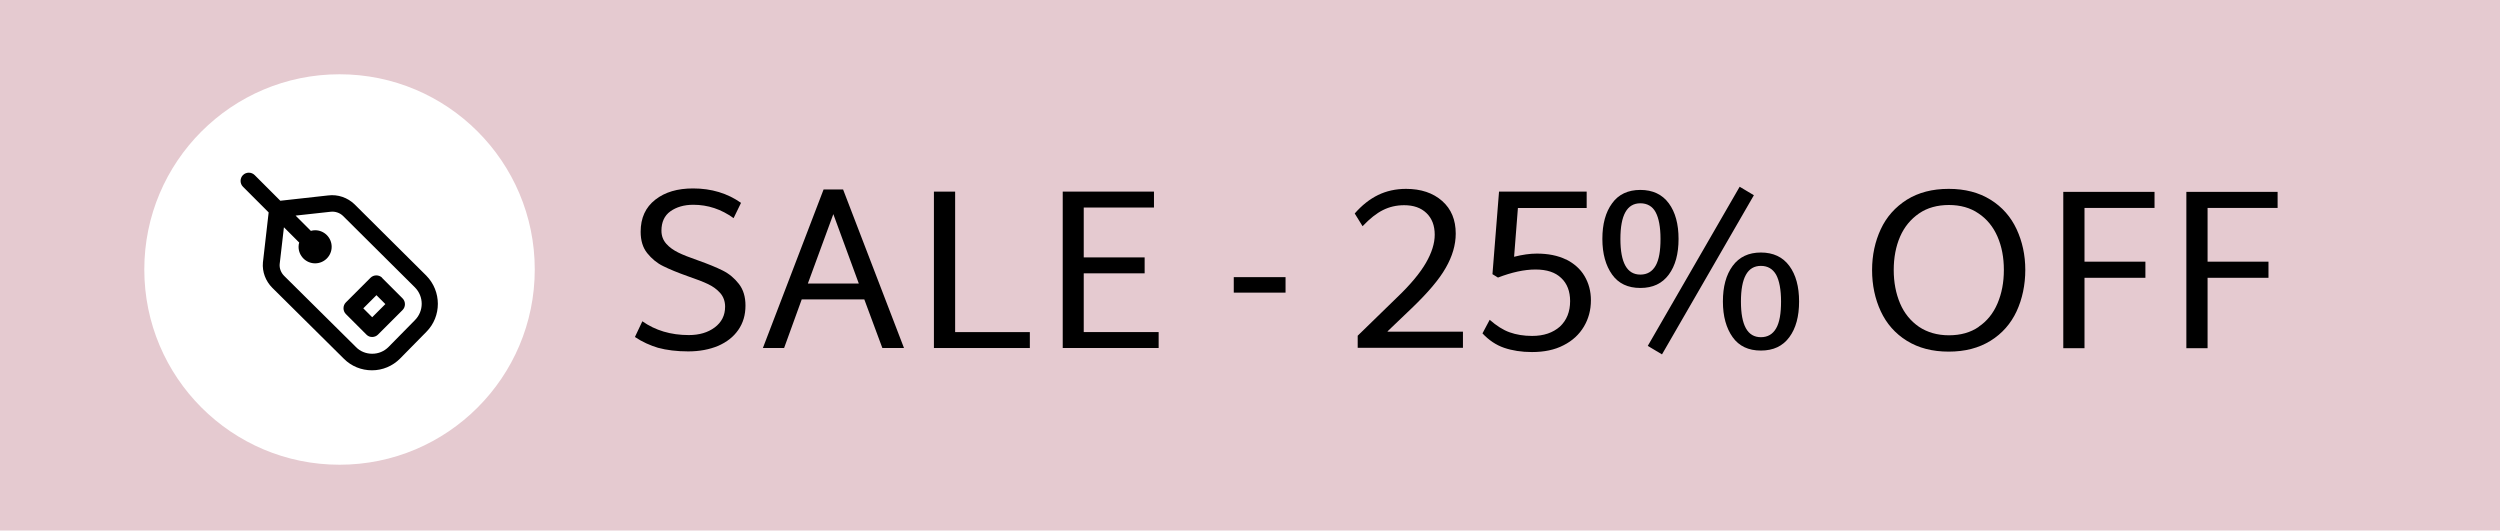
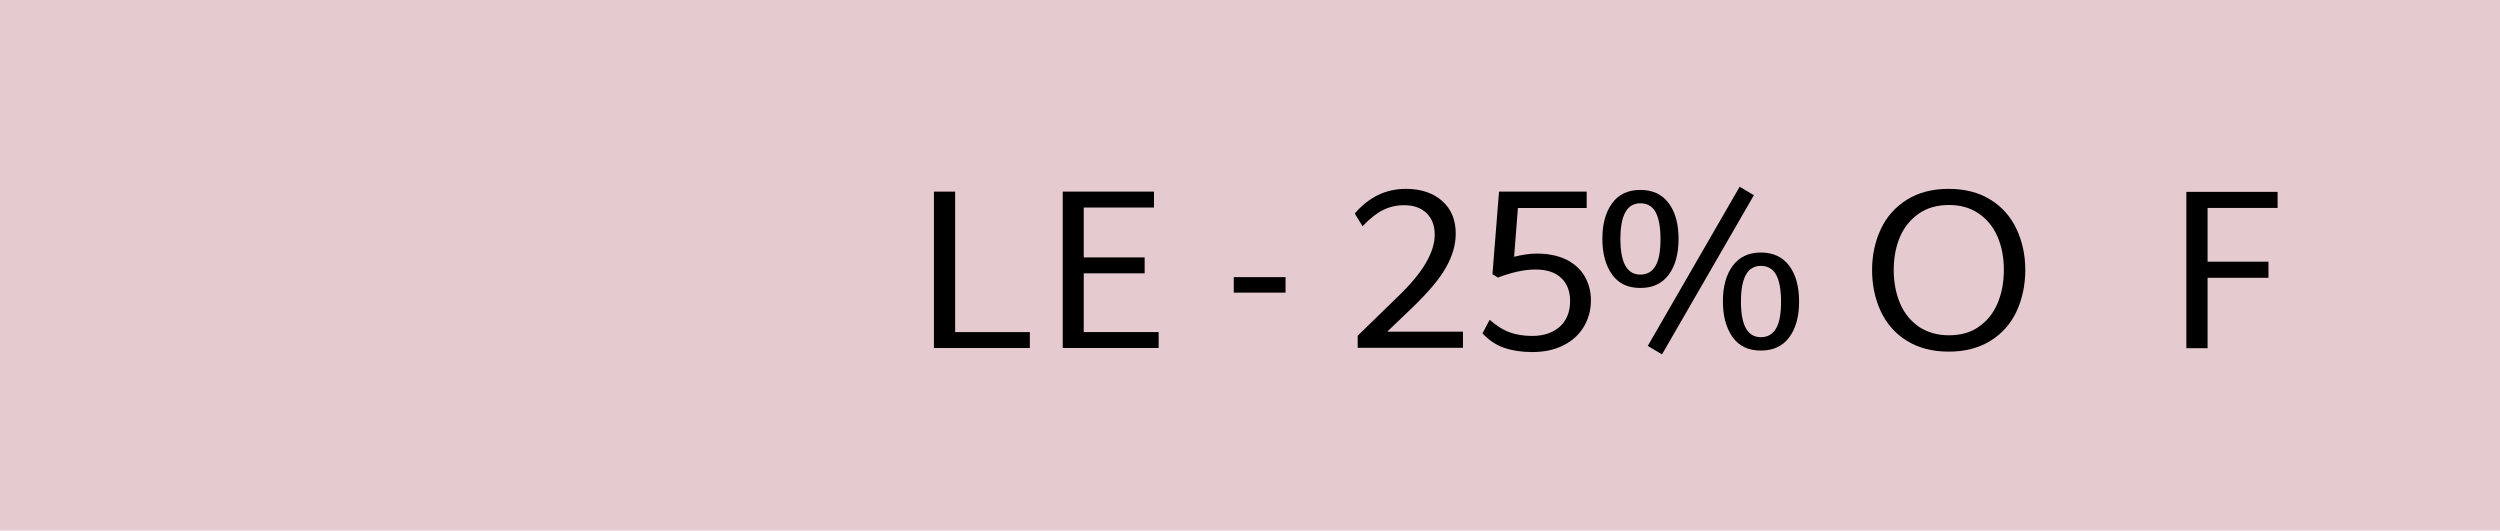
<svg xmlns="http://www.w3.org/2000/svg" id="Layer_1" data-name="Layer 1" viewBox="0 0 117.81 25">
  <defs>
    <style>
      .cls-1, .cls-2, .cls-3 {
        stroke-width: 0px;
      }

      .cls-2 {
        fill: #fff;
      }

      .cls-3 {
        fill: #e5cad0;
      }
    </style>
  </defs>
  <rect class="cls-3" width="117.81" height="25" />
-   <circle class="cls-2" cx="16" cy="12.7" r="9.2" />
-   <path class="cls-1" d="m20.09,12.99l-3.38-3.36c-.33-.32-.79-.48-1.25-.42l-2.25.25-1.21-1.21c-.15-.15-.4-.15-.55,0-.15.15-.15.4,0,.55l1.21,1.21-.27,2.36c-.04.44.13.88.44,1.19l3.38,3.35c.35.35.82.54,1.32.54h0c.5,0,.97-.2,1.32-.55l1.24-1.26c.73-.73.72-1.92,0-2.65h0Zm-.54,2.1l-1.24,1.26c-.21.21-.48.32-.77.32h0c-.29,0-.57-.11-.77-.32l-3.38-3.35c-.15-.15-.23-.36-.21-.56l.2-1.73.72.72c-.02.06-.03.13-.03.2,0,.43.35.78.78.78s.78-.35.78-.78-.35-.78-.78-.78c-.07,0-.13.01-.2.03l-.72-.72,1.64-.18h0c.22-.03.45.05.6.2l3.38,3.36c.43.43.43,1.12,0,1.55h0Zm-1.54-2c-.15-.15-.4-.15-.55,0l-1.16,1.16c-.15.15-.15.4,0,.55l.97.97c.08.08.17.11.27.11s.2-.04.27-.11l1.16-1.16c.15-.15.15-.4,0-.55,0,0-.97-.97-.97-.97Zm-.47,1.86l-.42-.42.62-.62.42.42s-.62.62-.62.62Z" />
  <g>
-     <path class="cls-1" d="m31.04,16.4c-.4-.12-.78-.29-1.12-.52l.35-.74c.61.43,1.34.65,2.19.65.49,0,.9-.12,1.22-.36.32-.24.49-.56.49-.98,0-.25-.08-.47-.23-.64-.15-.17-.34-.31-.57-.42-.23-.11-.54-.23-.95-.37-.48-.17-.87-.33-1.17-.48-.29-.14-.54-.35-.75-.61s-.31-.6-.31-1.01c0-.65.23-1.15.69-1.51s1.05-.53,1.78-.53c.87,0,1.62.23,2.26.68l-.35.72c-.58-.42-1.21-.63-1.9-.63-.44,0-.8.11-1.08.31s-.42.51-.42.91c0,.25.08.45.23.62s.34.3.56.41c.22.11.53.23.93.37.48.17.87.33,1.17.48.3.15.55.36.76.63.21.27.31.61.31,1.02,0,.44-.11.82-.34,1.15s-.54.57-.95.75c-.41.17-.88.26-1.41.26s-1.02-.06-1.42-.17Z" />
-     <path class="cls-1" d="m40.74,14.11h-2.96l-.83,2.29h-1l2.86-7.47h.92l2.87,7.47h-1.02l-.85-2.29Zm-.27-.75l-1.2-3.27-1.2,3.27h2.41Z" />
    <path class="cls-1" d="m48.53,15.65v.75h-4.52v-7.37h1v6.62h3.52Z" />
    <path class="cls-1" d="m54.6,15.65v.75h-4.52v-7.37h4.3v.75h-3.31v2.35h2.87v.75h-2.87v2.77h3.52Z" />
    <path class="cls-1" d="m58.14,13.06h2.44v.73h-2.44v-.73Z" />
    <path class="cls-1" d="m63.98,15.82l1.86-1.81c.64-.61,1.09-1.16,1.36-1.63.27-.47.41-.91.41-1.32,0-.43-.13-.77-.39-1.02-.26-.25-.61-.37-1.05-.37-.37,0-.7.08-1,.23-.3.15-.62.4-.96.76l-.37-.6c.34-.39.71-.68,1.1-.87s.83-.29,1.32-.29c.7,0,1.27.19,1.7.57.43.38.64.89.64,1.54,0,.53-.16,1.07-.47,1.61-.31.55-.85,1.18-1.6,1.9l-1.14,1.09v.02h3.55v.76h-4.96v-.57Z" />
    <path class="cls-1" d="m73.79,12.22c.38.19.68.45.88.79s.3.72.3,1.14c0,.46-.11.87-.33,1.24-.22.37-.54.67-.96.88-.42.22-.92.32-1.49.32-.49,0-.93-.07-1.31-.2-.38-.13-.72-.36-1.02-.68l.34-.64c.32.28.63.48.94.59.31.11.66.17,1.06.17.55,0,.98-.15,1.31-.44.32-.3.48-.7.48-1.2,0-.46-.14-.83-.42-1.09-.28-.27-.68-.4-1.21-.4s-1.12.13-1.77.38l-.26-.16.31-3.89h4.13v.77h-3.24l-.18,2.3c.39-.1.75-.15,1.07-.15.53,0,.99.09,1.38.28Z" />
    <path class="cls-1" d="m75.97,12.94c-.3-.42-.46-.98-.46-1.68s.15-1.26.46-1.68c.3-.42.75-.63,1.33-.63s1.03.21,1.34.63c.31.42.46.98.46,1.68s-.15,1.26-.46,1.68c-.31.42-.75.63-1.34.63s-1.03-.21-1.33-.63Zm2.05-.42c.16-.28.23-.7.23-1.26s-.08-.98-.23-1.26-.4-.42-.72-.42c-.63,0-.94.56-.94,1.68s.31,1.68.94,1.68c.32,0,.56-.14.72-.42Zm4.63-3.32l-4.33,7.5-.67-.4,4.33-7.5.67.4Zm-1,6.69c-.3-.42-.46-.98-.46-1.68s.15-1.26.46-1.68.75-.63,1.33-.63,1.03.21,1.34.63c.31.42.46.98.46,1.68s-.15,1.26-.46,1.68c-.31.42-.75.63-1.34.63s-1.03-.21-1.33-.63Zm2.05-.42c.16-.28.23-.7.23-1.26s-.08-.98-.23-1.26c-.16-.28-.4-.42-.72-.42-.63,0-.94.56-.94,1.68s.31,1.68.94,1.68c.32,0,.56-.14.72-.42Z" />
    <path class="cls-1" d="m89.86,16.06c-.55-.34-.96-.81-1.23-1.39s-.41-1.23-.41-1.94.14-1.35.41-1.93.68-1.04,1.23-1.39c.55-.34,1.2-.51,1.97-.51s1.42.17,1.97.51c.55.34.96.81,1.23,1.39s.41,1.22.41,1.92-.14,1.37-.41,1.95-.68,1.05-1.23,1.39c-.55.34-1.2.51-1.97.51s-1.42-.17-1.97-.51Zm3.38-.66c.39-.26.69-.63.89-1.1.2-.47.3-.99.3-1.58s-.1-1.11-.3-1.57c-.2-.46-.5-.83-.89-1.09-.39-.27-.86-.4-1.4-.4s-1.02.13-1.41.4c-.39.27-.69.63-.89,1.09-.2.46-.3.99-.3,1.57s.1,1.11.3,1.58c.2.47.5.83.89,1.1.39.26.86.4,1.41.4s1.02-.13,1.41-.4Z" />
-     <path class="cls-1" d="m98.23,9.79v2.54h2.87v.76h-2.87v3.32h-1v-7.37h4.3v.76h-3.31Z" />
    <path class="cls-1" d="m104.03,9.79v2.54h2.87v.76h-2.87v3.32h-1v-7.37h4.3v.76h-3.31Z" />
  </g>
</svg>